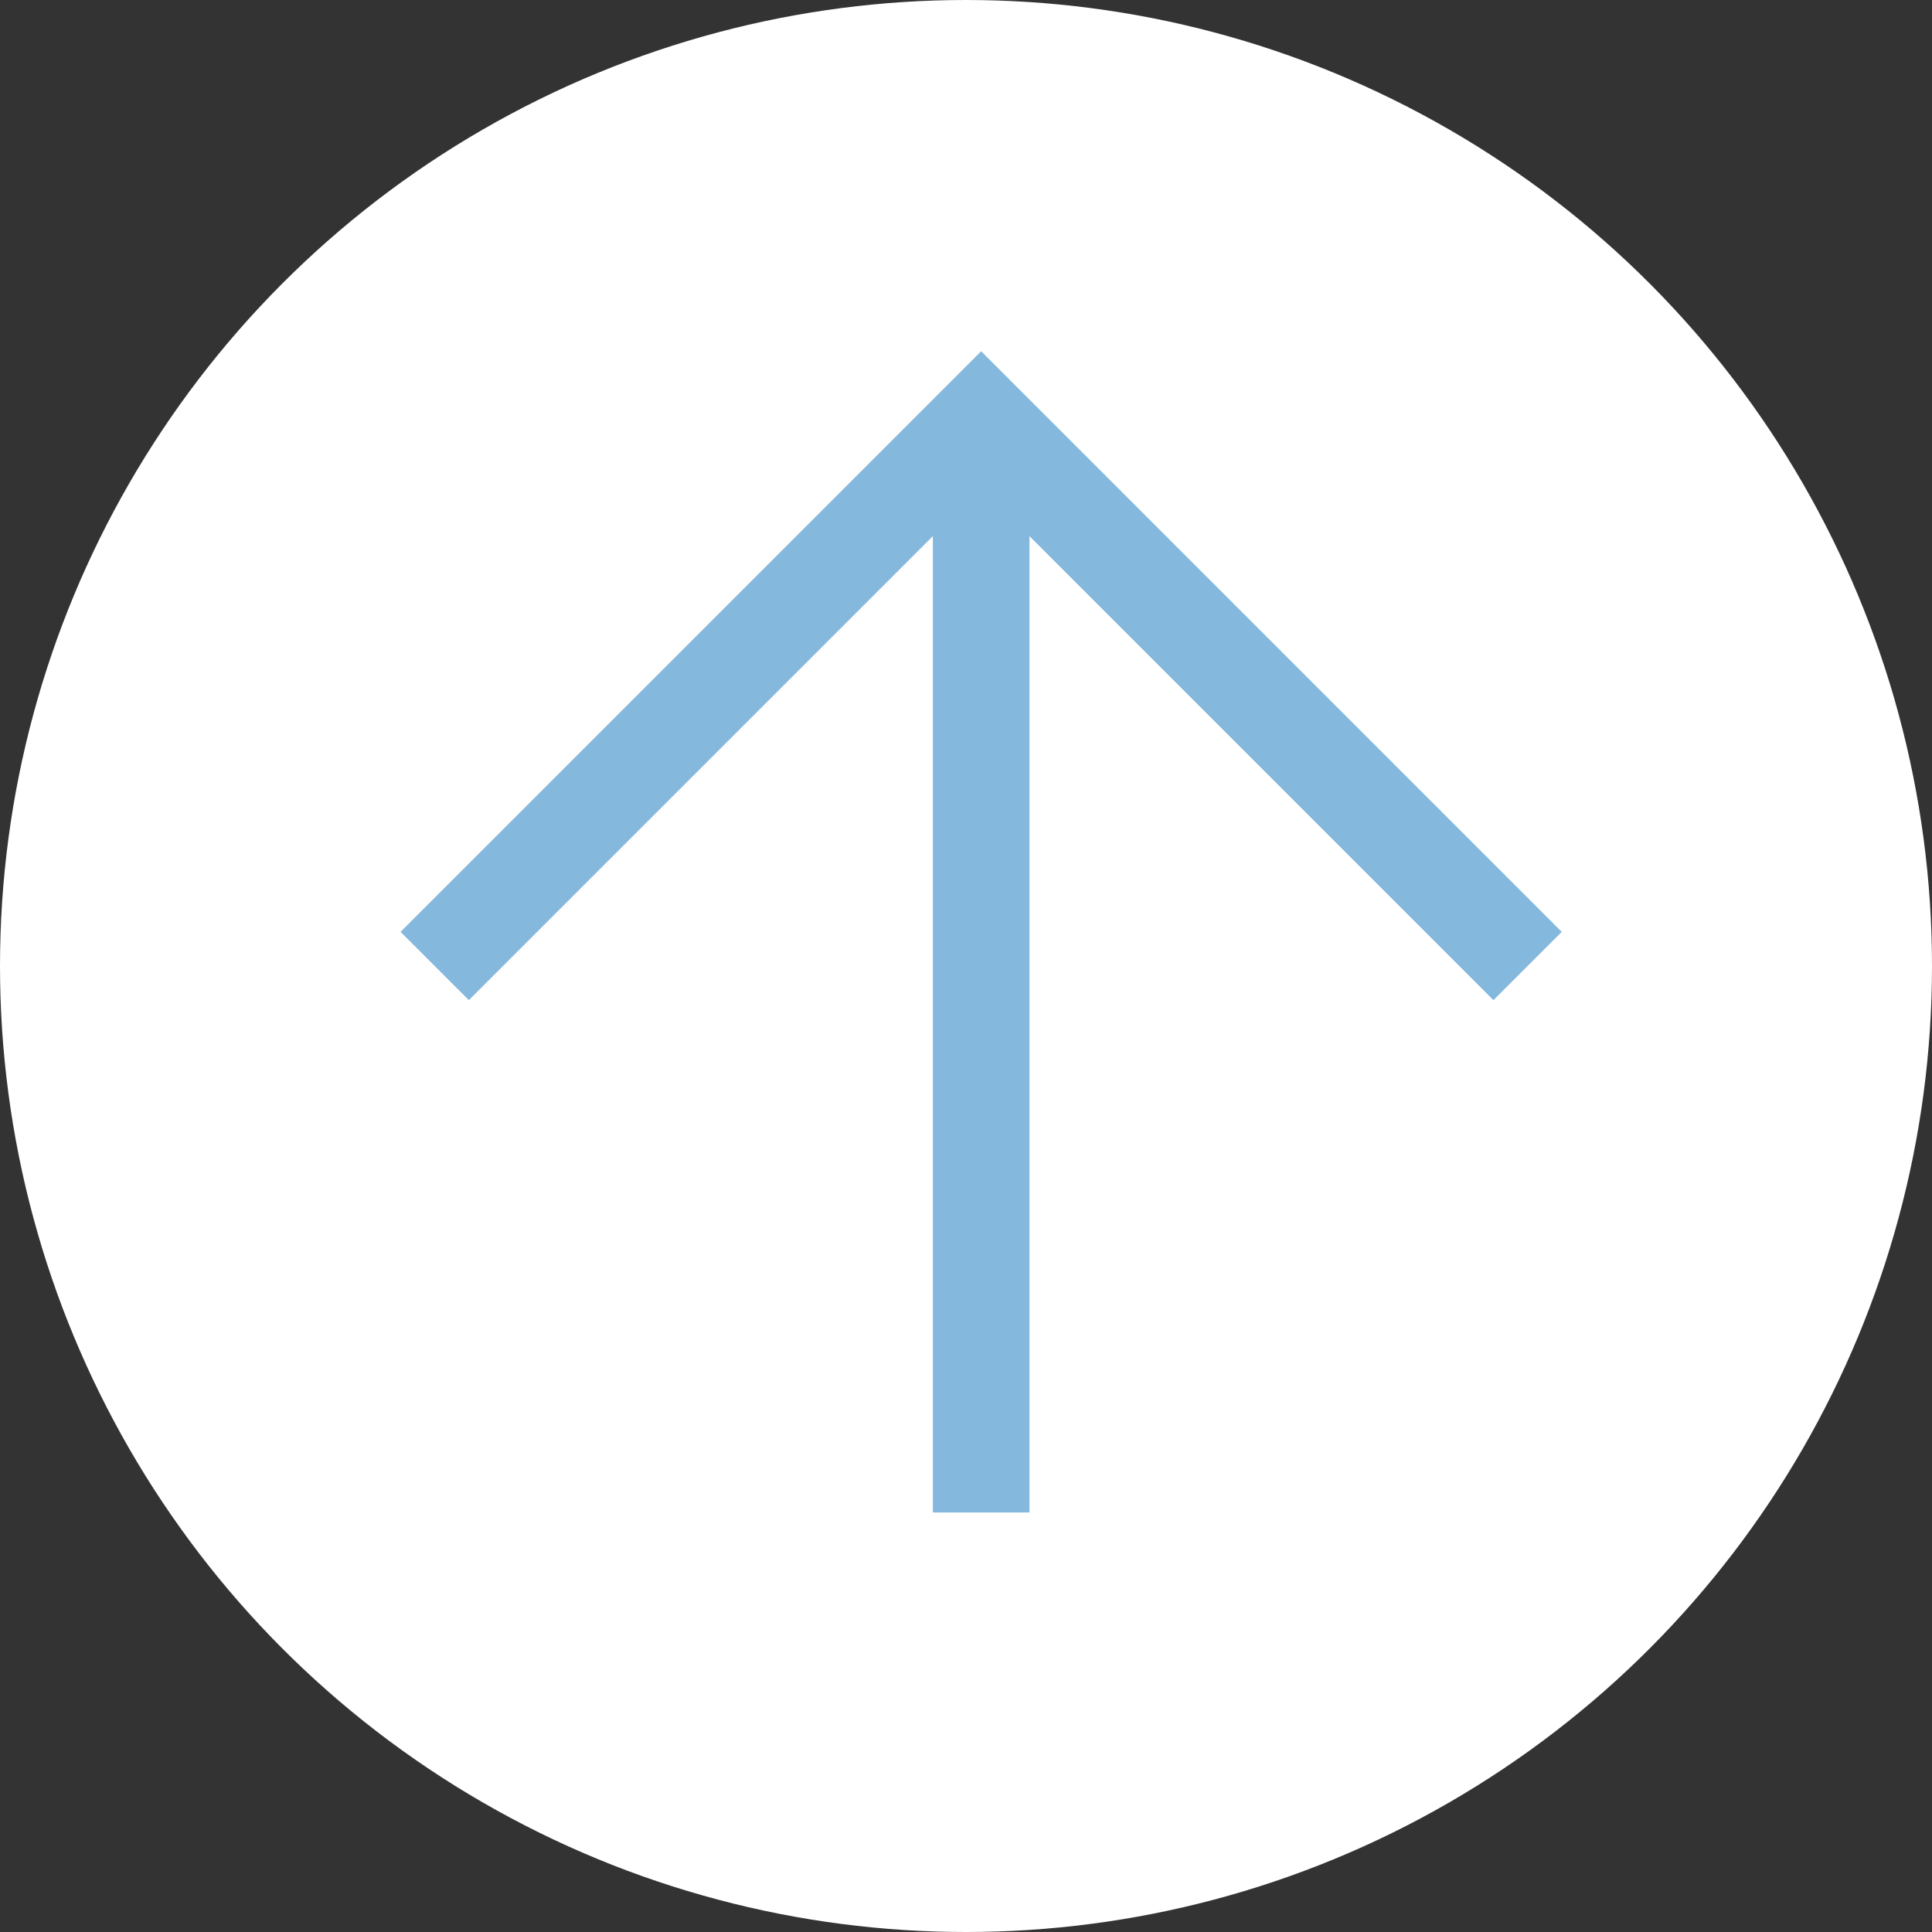
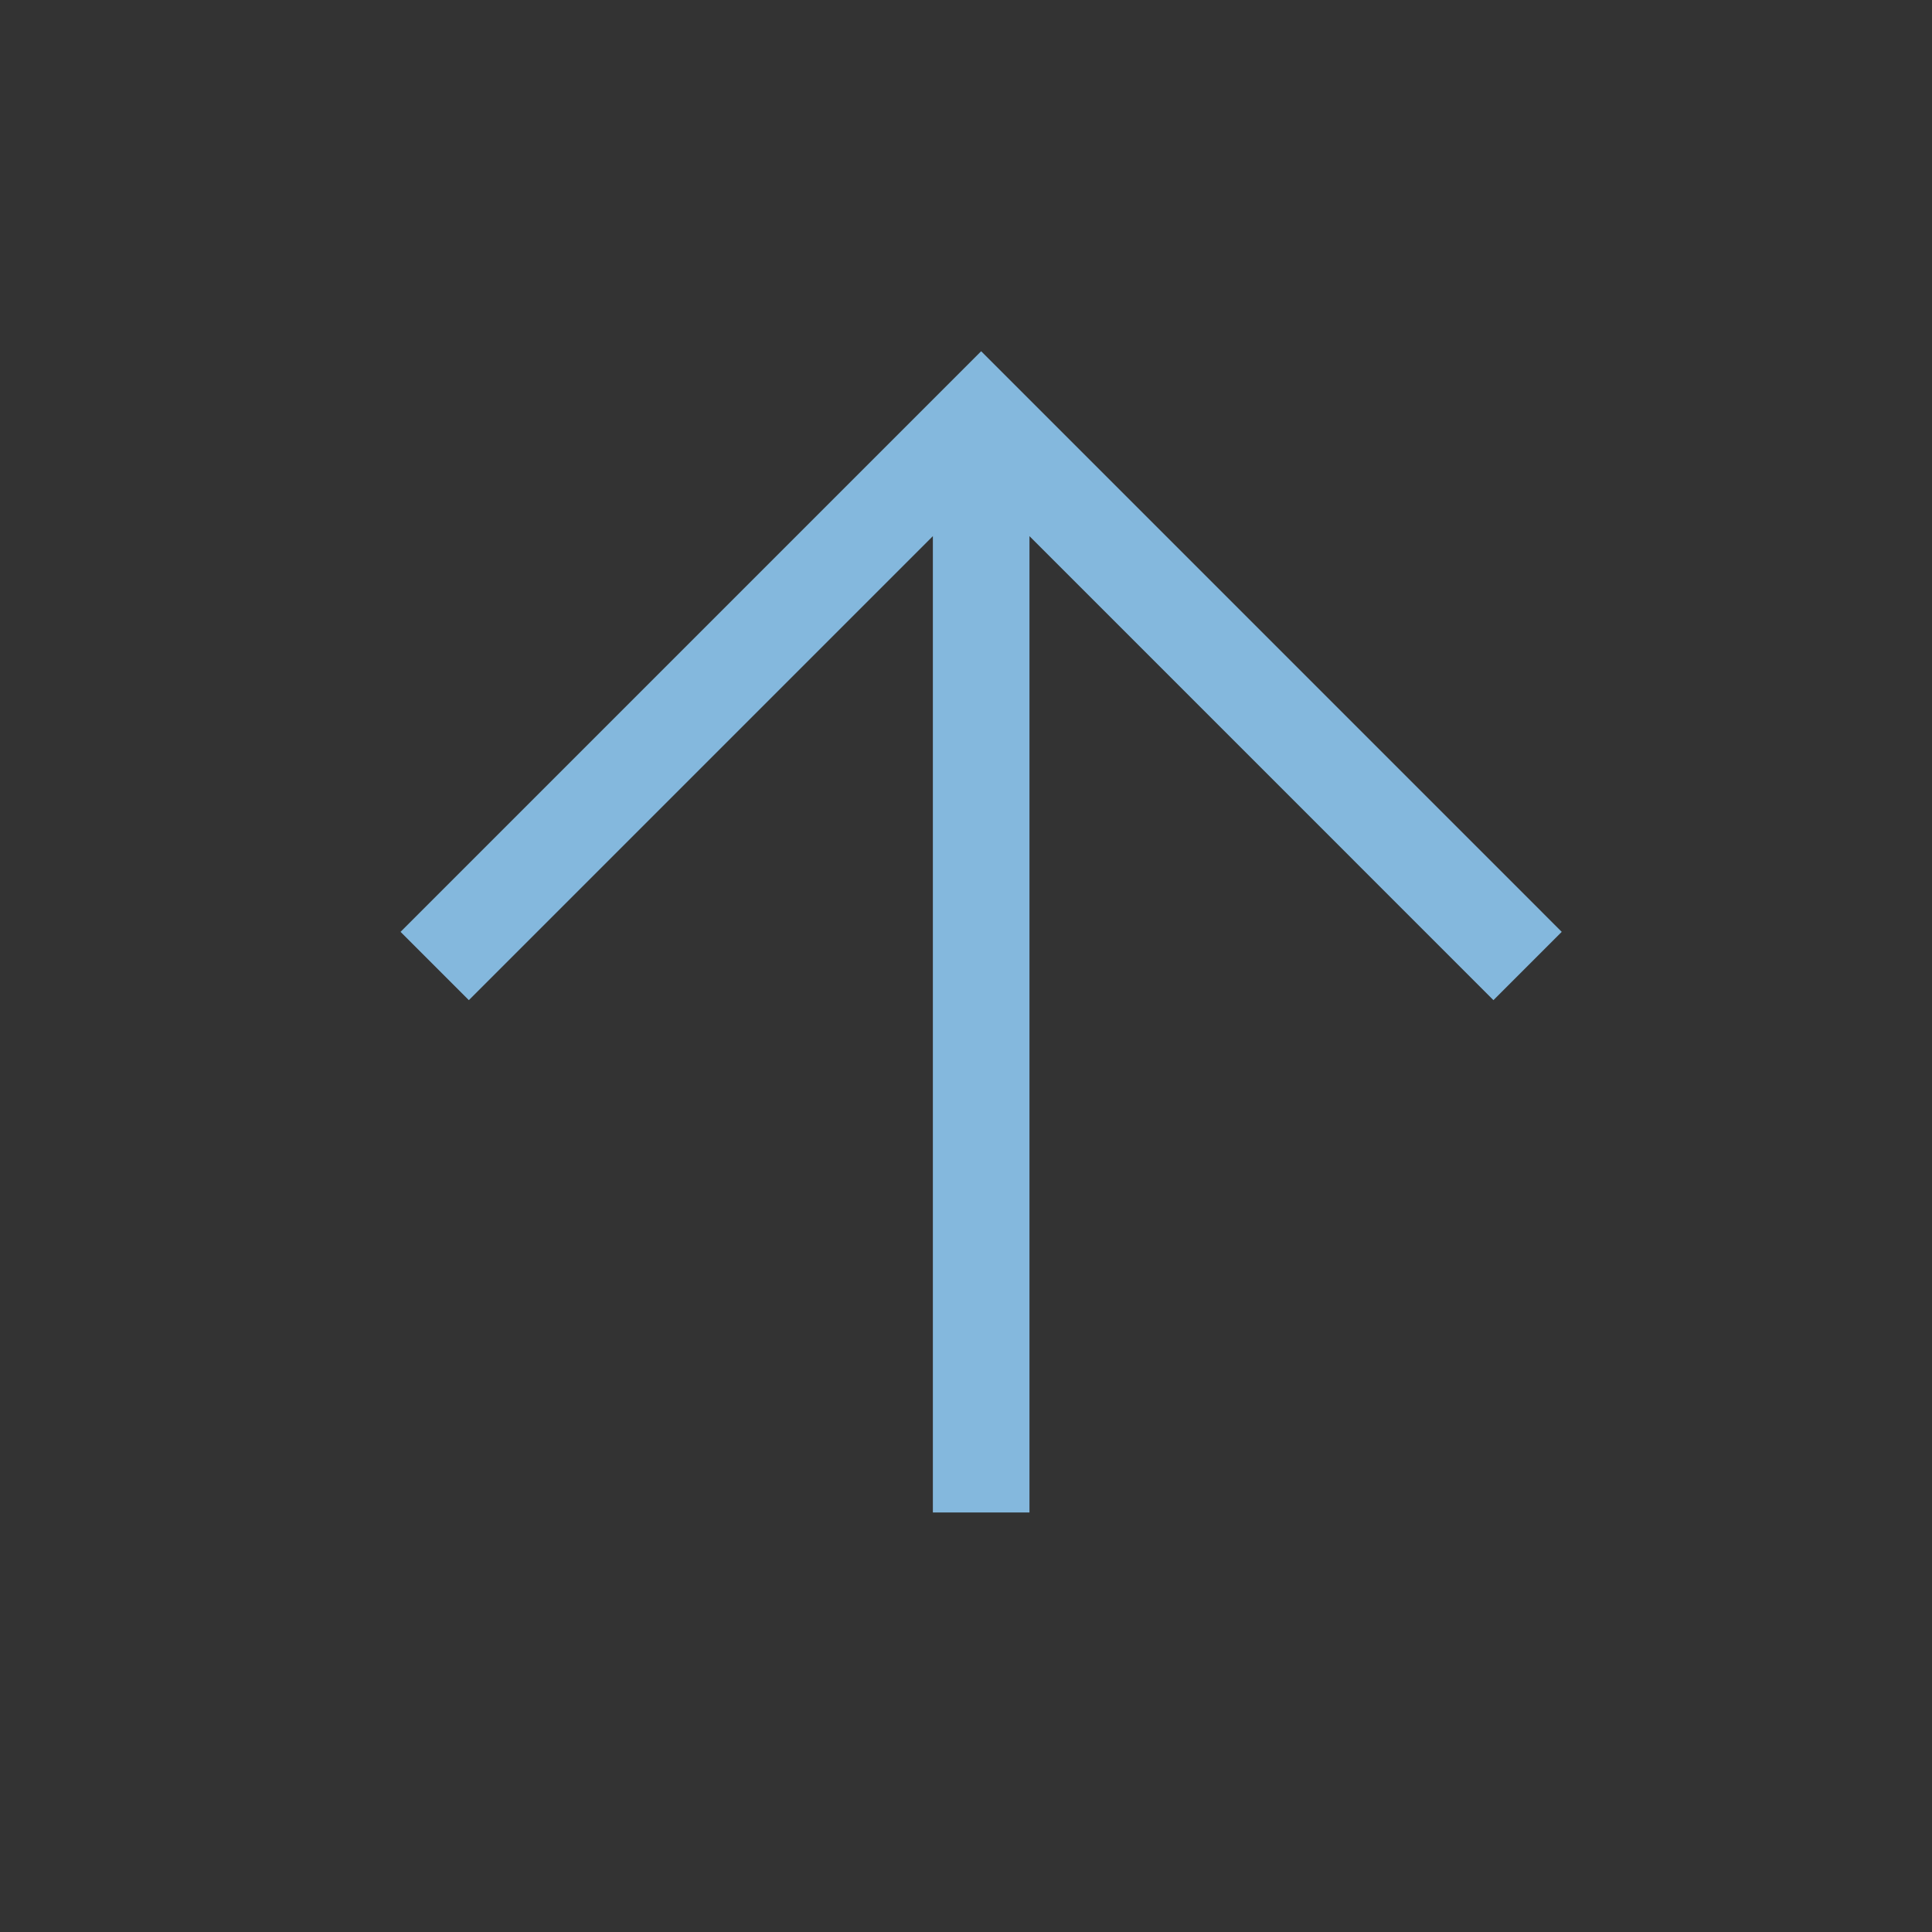
<svg xmlns="http://www.w3.org/2000/svg" width="40" height="40" viewBox="0 0 40 40" fill="none">
  <rect x="0" y="0" width="40" height="40" fill="#333333" stroke="none" />
-   <circle cx="20" cy="20" r="20" fill="white" />
  <path fill-rule="evenodd" clip-rule="evenodd" d="M8.293 19.293L19.607 7.979L20.314 7.272L21.021 7.979L32.334 19.293L30.92 20.707L21.314 11.1L21.314 31.314L19.314 31.314L19.314 11.1L9.707 20.707L8.293 19.293Z" fill="#84B8DD" />
</svg>